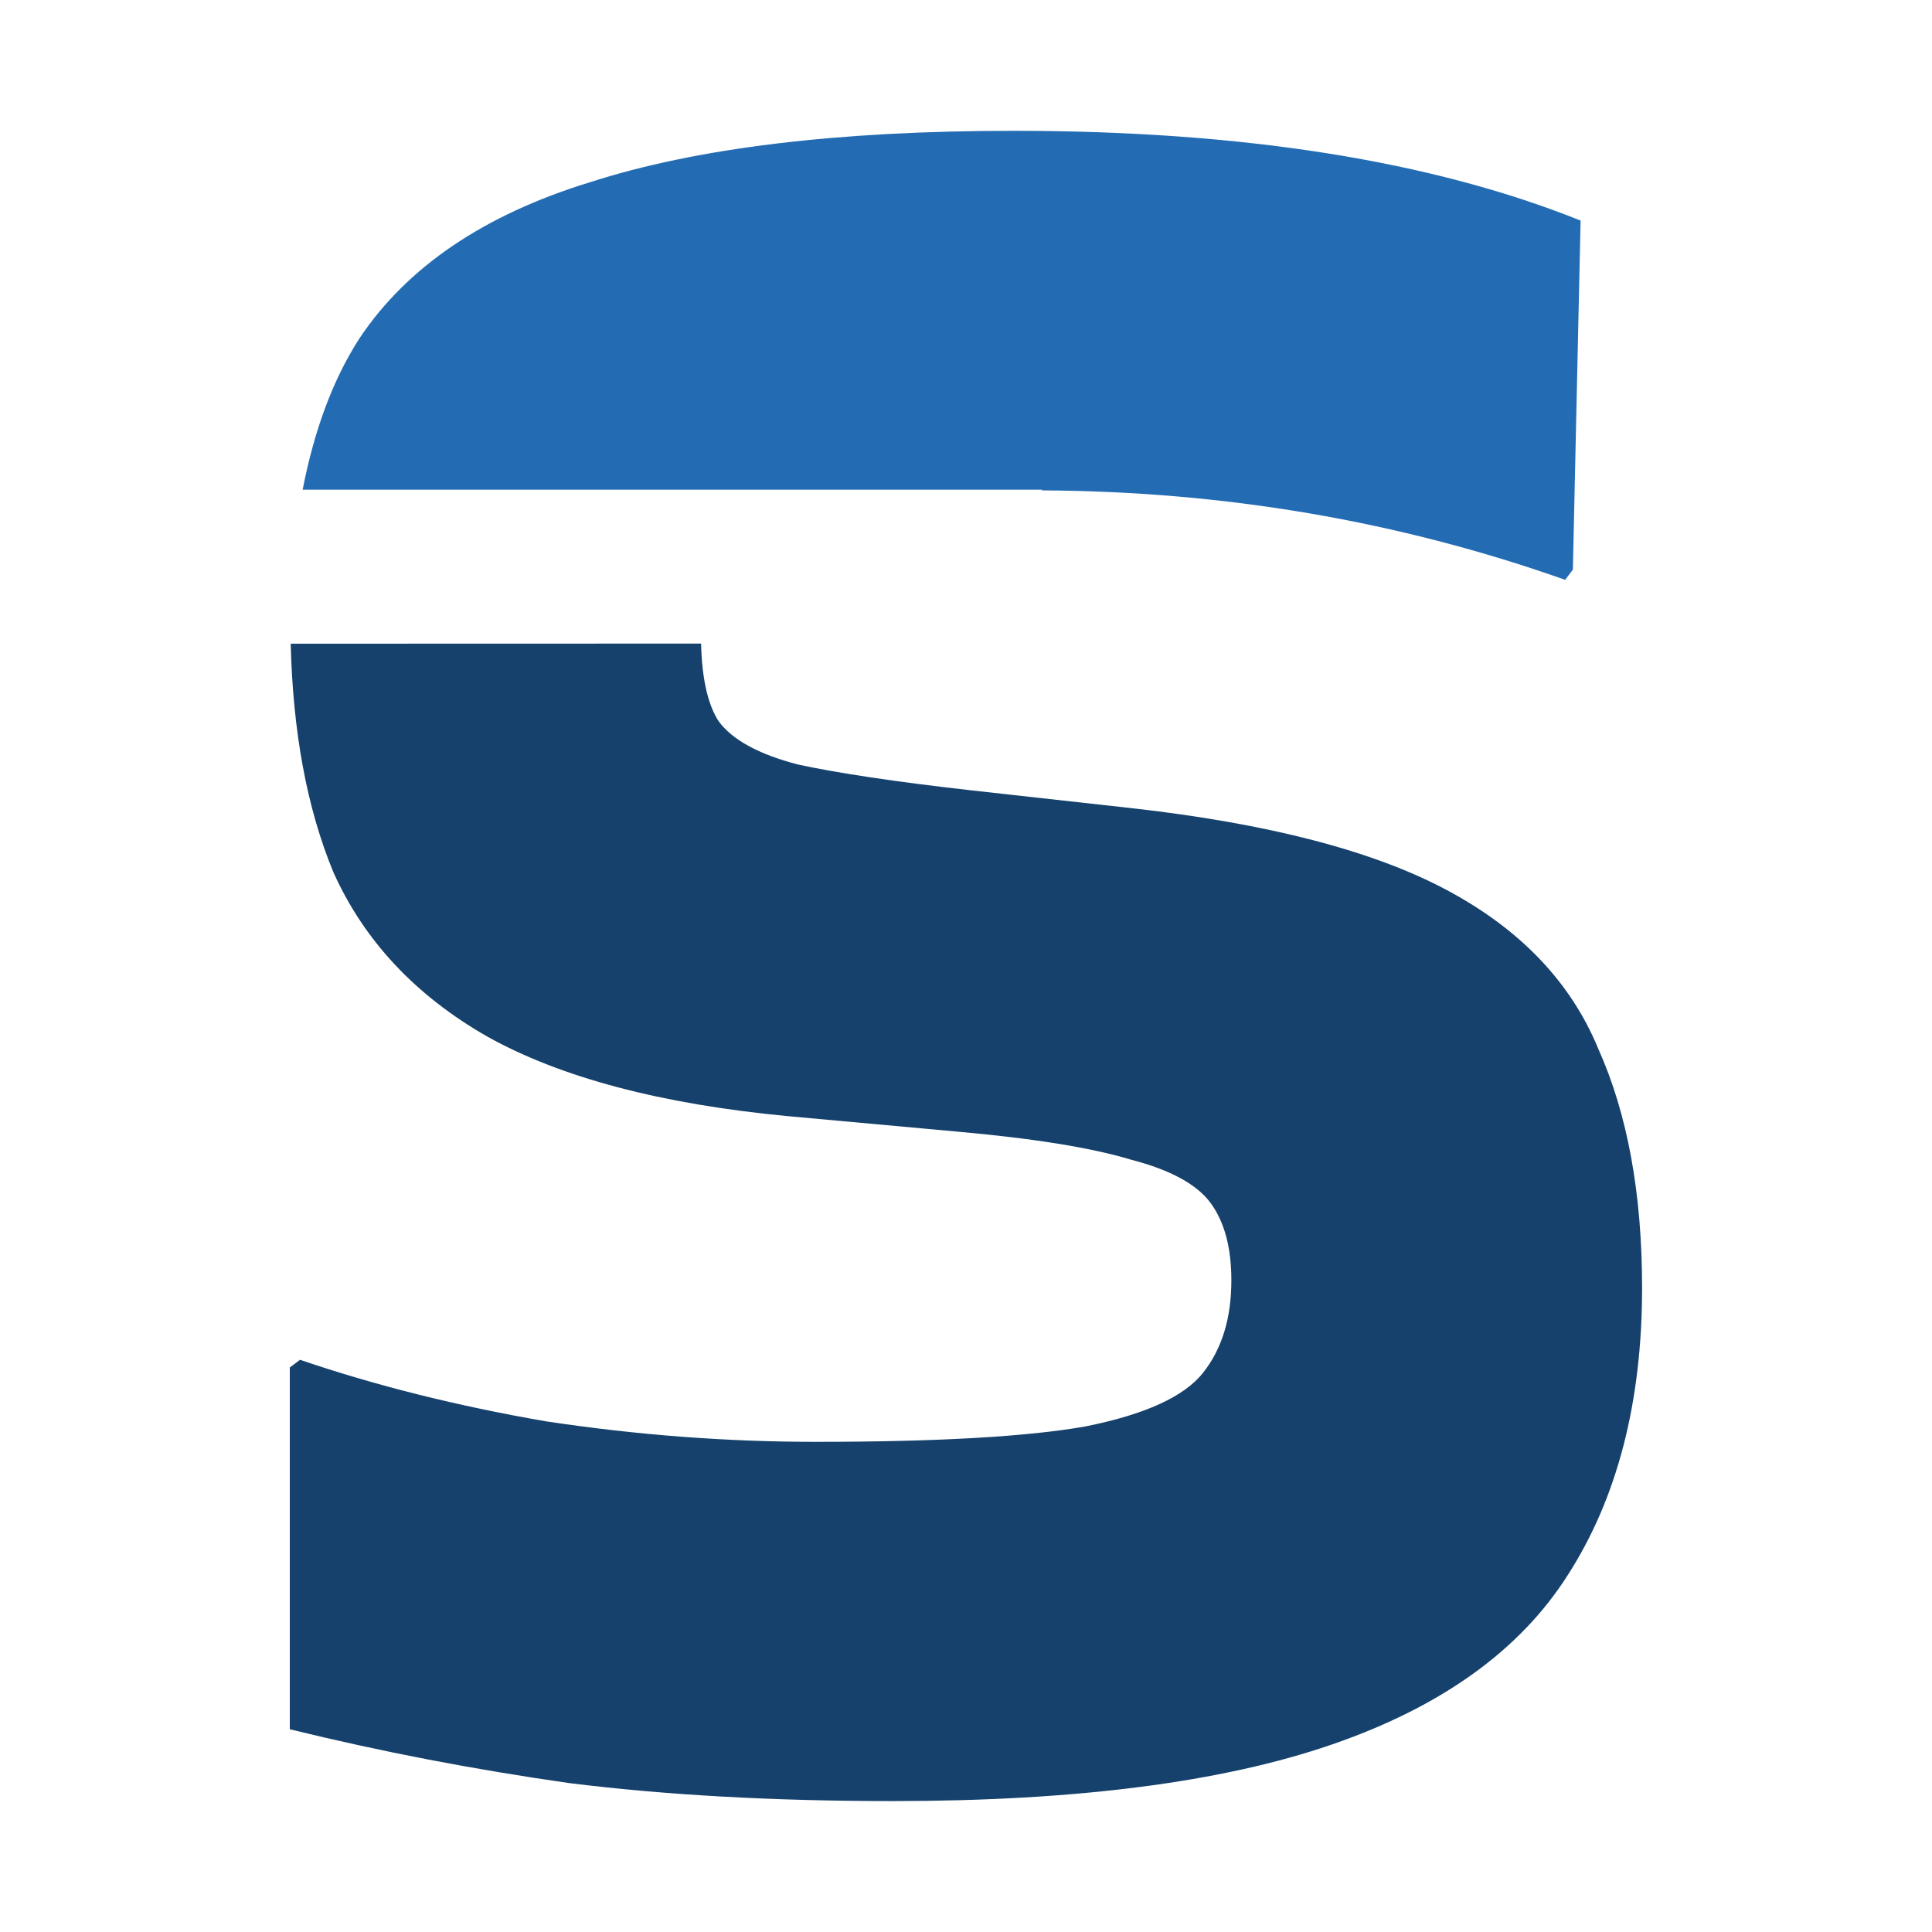
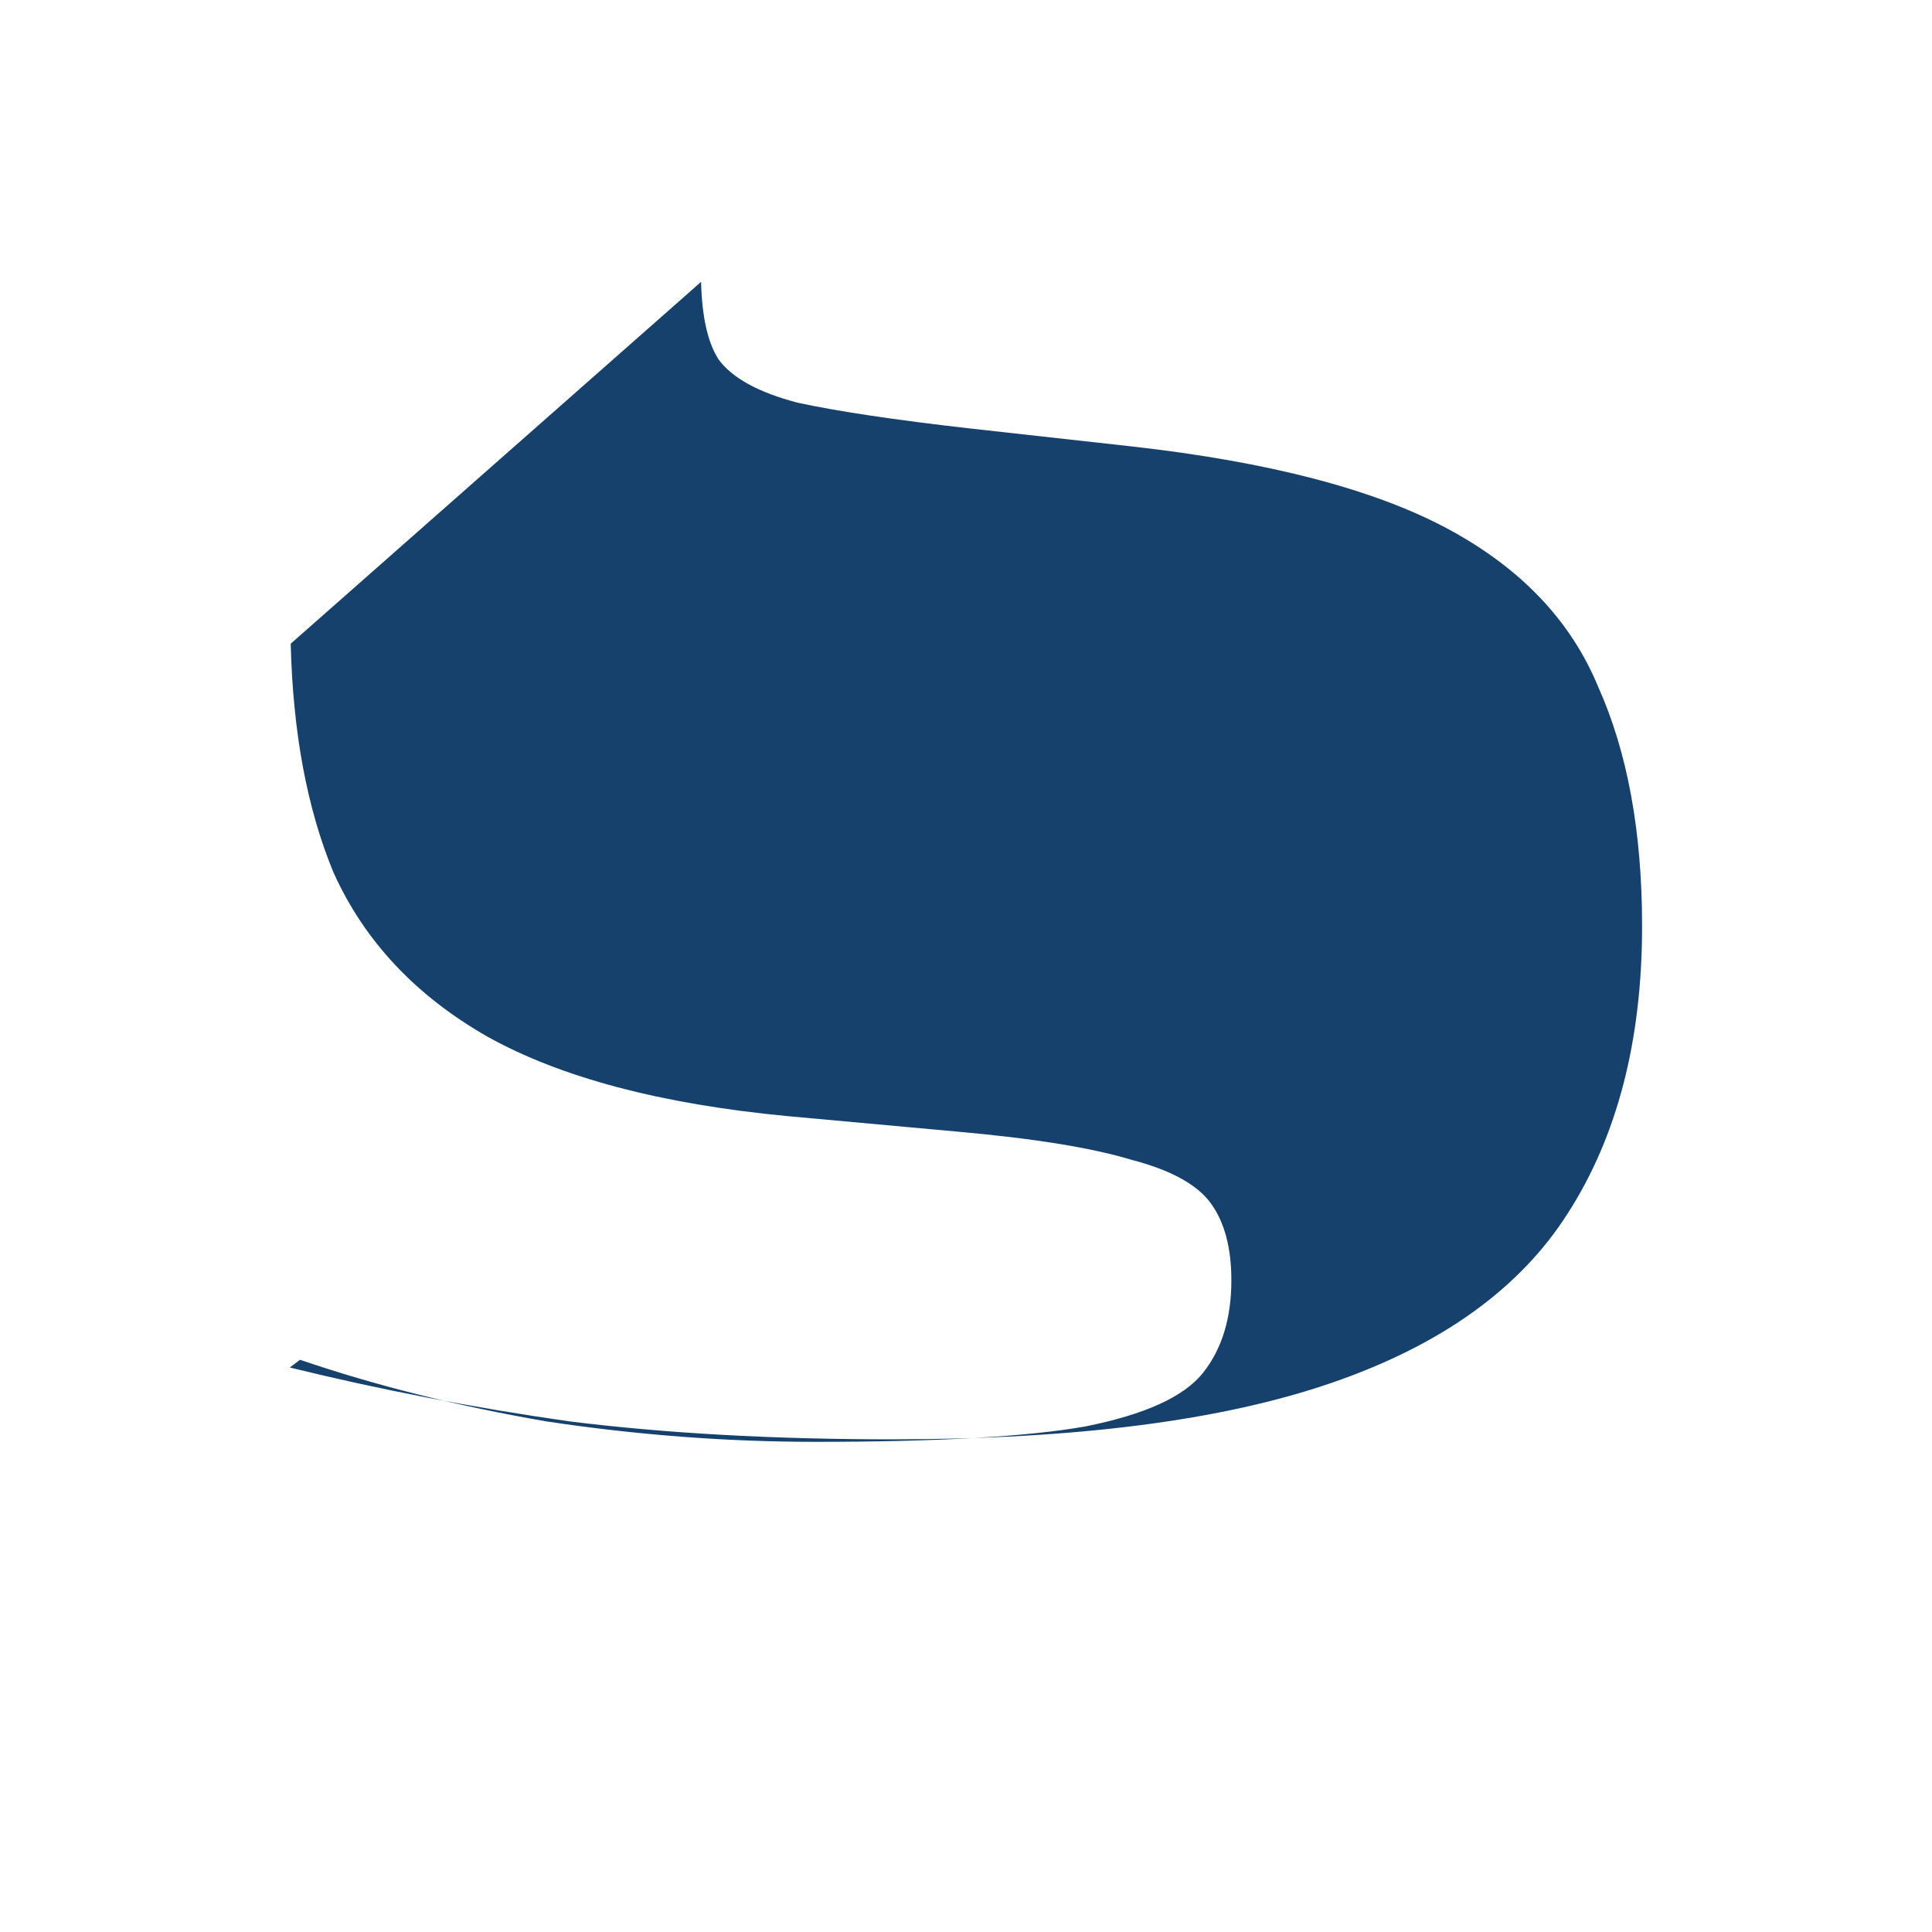
<svg xmlns="http://www.w3.org/2000/svg" xmlns:ns1="http://www.inkscape.org/namespaces/inkscape" xmlns:ns2="http://sodipodi.sourceforge.net/DTD/sodipodi-0.dtd" width="17mm" height="17mm" viewBox="0 0 17 17" version="1.1" id="svg1" ns1:version="1.3.2 (091e20e, 2023-11-25, custom)" ns2:docname="favicon.svg" ns1:export-filename="favicon.png" ns1:export-xdpi="71.717644" ns1:export-ydpi="71.717644">
  <ns2:namedview id="namedview1" pagecolor="#ffffff" bordercolor="#000000" borderopacity="0.25" ns1:showpageshadow="2" ns1:pageopacity="0.0" ns1:pagecheckerboard="0" ns1:deskcolor="#d1d1d1" ns1:document-units="mm" ns1:zoom="6.5714108" ns1:cx="37.358797" ns1:cy="36.978361" ns1:window-width="1440" ns1:window-height="890" ns1:window-x="-6" ns1:window-y="-6" ns1:window-maximized="1" ns1:current-layer="layer1" />
  <defs id="defs1" />
  <g ns1:label="Calque 1" ns1:groupmode="layer" id="layer1" transform="translate(-10.747,-5.238)">
    <g id="g1" transform="translate(-1.683,-1.237)">
-       <path id="text5" style="font-style:normal;font-variant:normal;font-weight:normal;font-stretch:normal;font-size:22.578px;font-family:'Bakbak One';-inkscape-font-specification:'Bakbak One';text-align:center;text-anchor:middle;display:inline;fill:#15416c;fill-opacity:1;stroke-width:0.4" d="m 14.988,12.139 c 0.019,0.771 0.141,1.445 0.376,2.012 0.271,0.602 0.722,1.084 1.354,1.445 0.647,0.361 1.528,0.594 2.642,0.7 l 1.49,0.136 c 0.677,0.06 1.189,0.143 1.535,0.248 0.346,0.09 0.58,0.218 0.7,0.384 0.12,0.166 0.18,0.391 0.18,0.677 0,0.331 -0.082,0.602 -0.248,0.812 -0.166,0.211 -0.512,0.369 -1.039,0.474 -0.512,0.09 -1.302,0.135 -2.371,0.135 -0.783,0 -1.573,-0.06 -2.37,-0.18 -0.783,-0.135 -1.505,-0.316 -2.167,-0.542 l -0.09,0.068 v 3.183 c 0.798,0.196 1.618,0.354 2.461,0.474 0.843,0.105 1.791,0.158 2.845,0.158 1.611,0 2.897,-0.165 3.861,-0.497 0.963,-0.331 1.656,-0.828 2.077,-1.49 0.436,-0.677 0.655,-1.52 0.655,-2.529 0,-0.828 -0.128,-1.528 -0.384,-2.1 -0.241,-0.587 -0.685,-1.053 -1.332,-1.399 -0.647,-0.346 -1.573,-0.587 -2.777,-0.722 l -1.422,-0.158 c -0.662,-0.075 -1.166,-0.151 -1.513,-0.226 -0.346,-0.09 -0.58,-0.218 -0.7,-0.384 -0.097,-0.153 -0.145,-0.385 -0.152,-0.68 z" />
-       <path id="use1" style="font-style:normal;font-variant:normal;font-weight:normal;font-stretch:normal;font-size:22.578px;font-family:'Bakbak One';-inkscape-font-specification:'Bakbak One';text-align:center;text-anchor:middle;display:inline;fill:#236cb4;fill-opacity:1;stroke-width:0.4" d="m 21.348,7.626 c -1.55,0 -2.792,0.151 -3.725,0.452 -0.933,0.286 -1.611,0.745 -2.032,1.377 -0.239,0.372 -0.399,0.821 -0.498,1.329 h 6.506 v 0.006 c 1.6,0.008 3.135,0.268 4.603,0.787 l 0.068,-0.09 0.068,-3.071 C 25.027,7.89 23.364,7.626 21.348,7.626 Z" />
+       <path id="text5" style="font-style:normal;font-variant:normal;font-weight:normal;font-stretch:normal;font-size:22.578px;font-family:'Bakbak One';-inkscape-font-specification:'Bakbak One';text-align:center;text-anchor:middle;display:inline;fill:#15416c;fill-opacity:1;stroke-width:0.4" d="m 14.988,12.139 c 0.019,0.771 0.141,1.445 0.376,2.012 0.271,0.602 0.722,1.084 1.354,1.445 0.647,0.361 1.528,0.594 2.642,0.7 l 1.49,0.136 c 0.677,0.06 1.189,0.143 1.535,0.248 0.346,0.09 0.58,0.218 0.7,0.384 0.12,0.166 0.18,0.391 0.18,0.677 0,0.331 -0.082,0.602 -0.248,0.812 -0.166,0.211 -0.512,0.369 -1.039,0.474 -0.512,0.09 -1.302,0.135 -2.371,0.135 -0.783,0 -1.573,-0.06 -2.37,-0.18 -0.783,-0.135 -1.505,-0.316 -2.167,-0.542 l -0.09,0.068 c 0.798,0.196 1.618,0.354 2.461,0.474 0.843,0.105 1.791,0.158 2.845,0.158 1.611,0 2.897,-0.165 3.861,-0.497 0.963,-0.331 1.656,-0.828 2.077,-1.49 0.436,-0.677 0.655,-1.52 0.655,-2.529 0,-0.828 -0.128,-1.528 -0.384,-2.1 -0.241,-0.587 -0.685,-1.053 -1.332,-1.399 -0.647,-0.346 -1.573,-0.587 -2.777,-0.722 l -1.422,-0.158 c -0.662,-0.075 -1.166,-0.151 -1.513,-0.226 -0.346,-0.09 -0.58,-0.218 -0.7,-0.384 -0.097,-0.153 -0.145,-0.385 -0.152,-0.68 z" />
    </g>
  </g>
</svg>